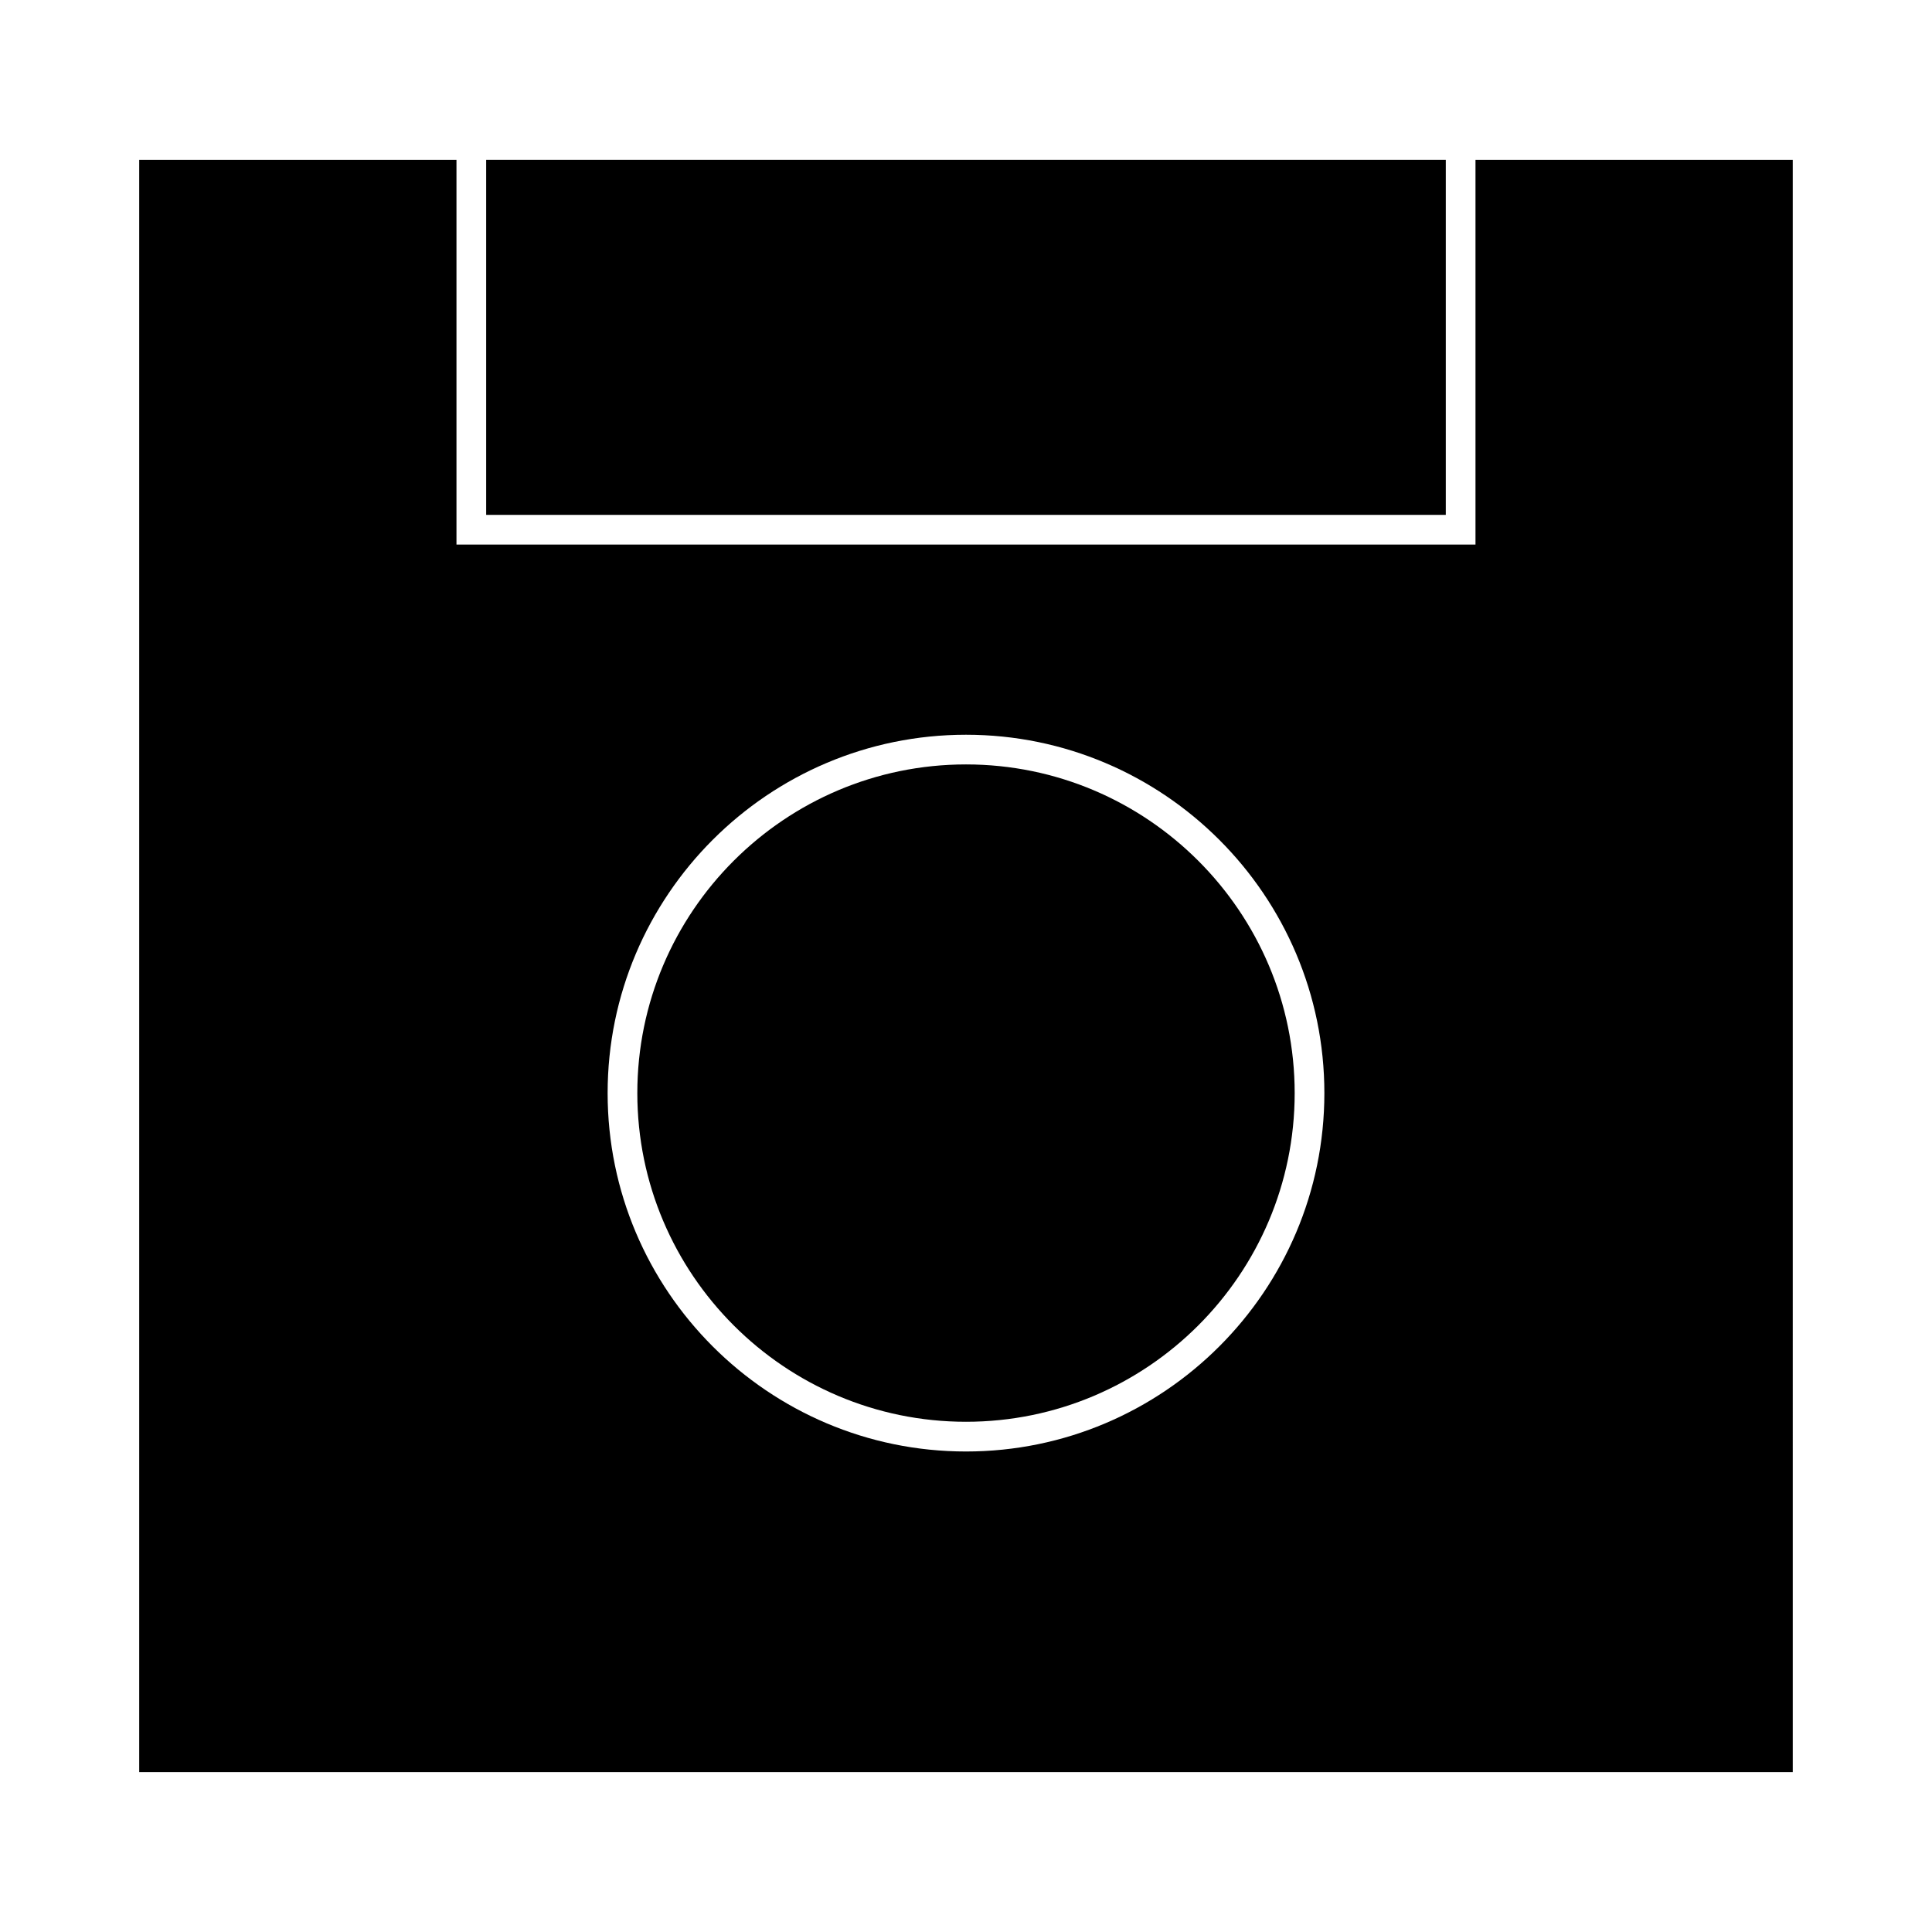
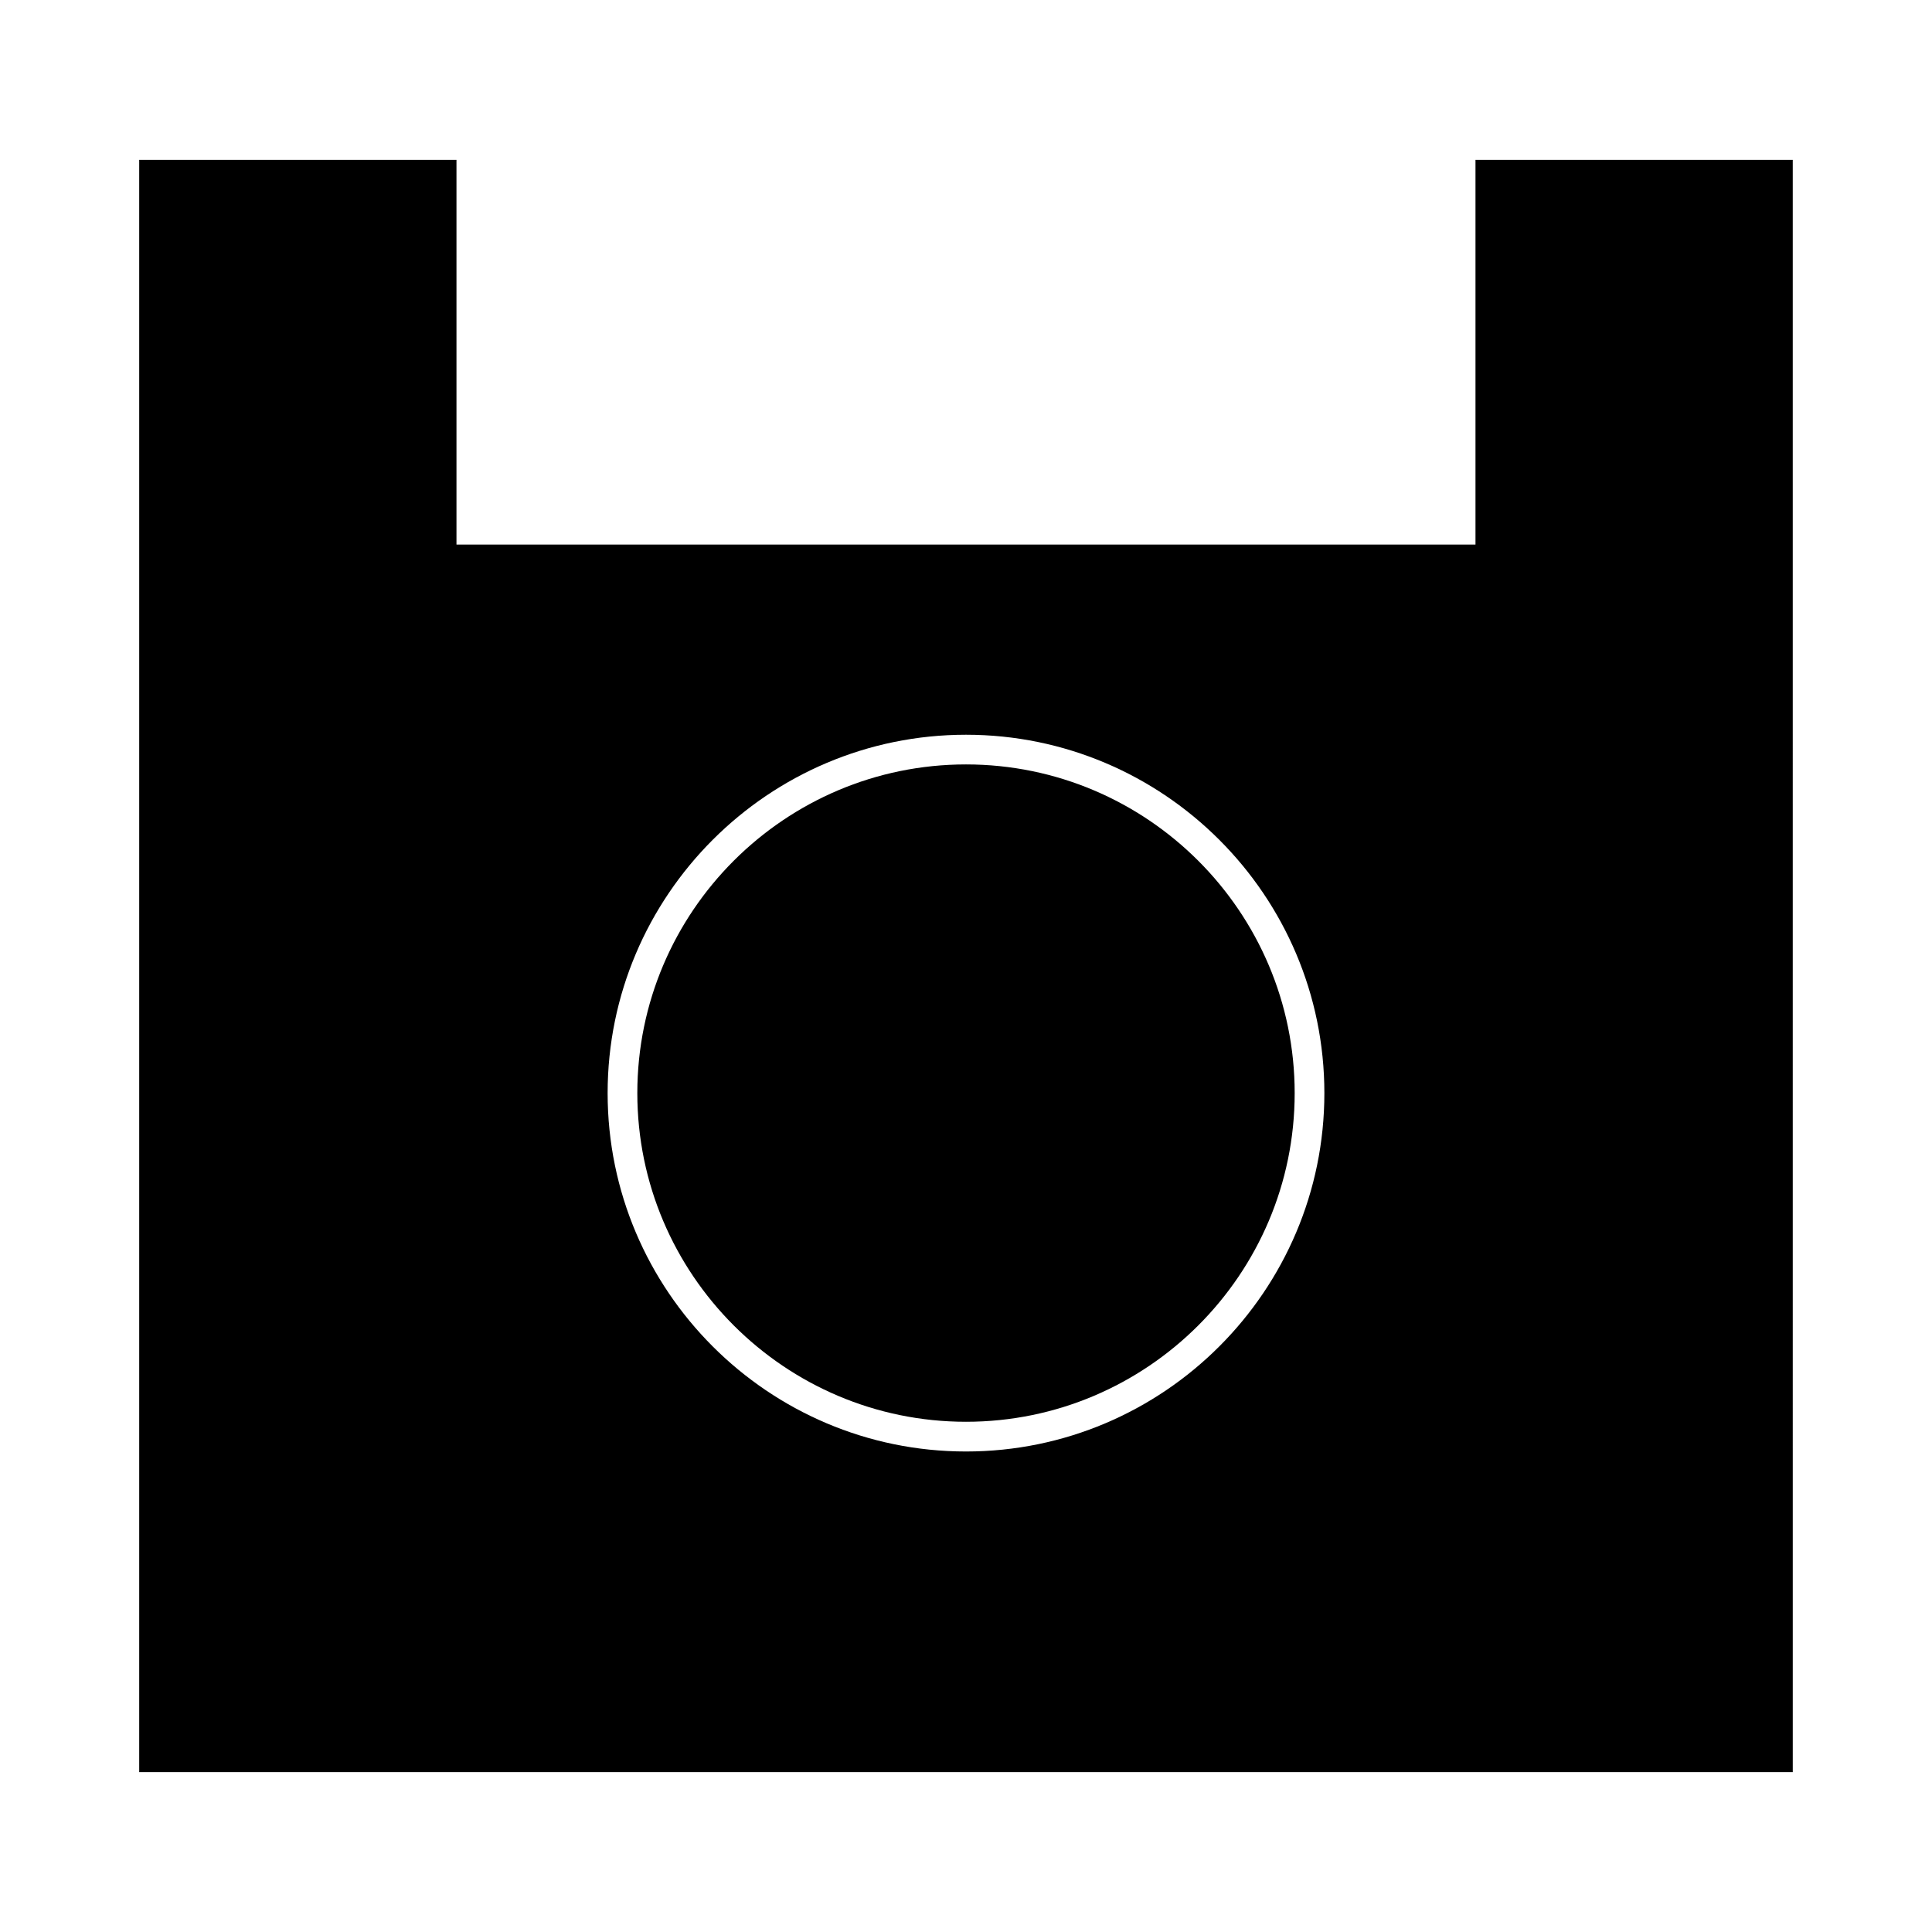
<svg xmlns="http://www.w3.org/2000/svg" fill="#000000" width="800px" height="800px" version="1.1" viewBox="144 144 512 512">
  <g>
    <path d="m400 346.58c-48.031 0-87.102 39.07-87.102 87.102 0 48.023 39.07 87.102 87.102 87.102s87.102-39.07 87.102-87.102c0-48.023-39.074-87.102-87.102-87.102z" />
-     <path d="m272.84 186.36h254.31v94.086h-254.31z" />
    <path d="m535.02 288.32h-270.05v-101.96h-84.078v427.28h438.21l-0.004-427.28h-84.078zm-135.02 240.34c-52.371 0-94.973-42.602-94.973-94.973 0-52.371 42.602-94.973 94.973-94.973s94.973 42.602 94.973 94.973c0 52.371-42.605 94.973-94.973 94.973z" />
  </g>
</svg>